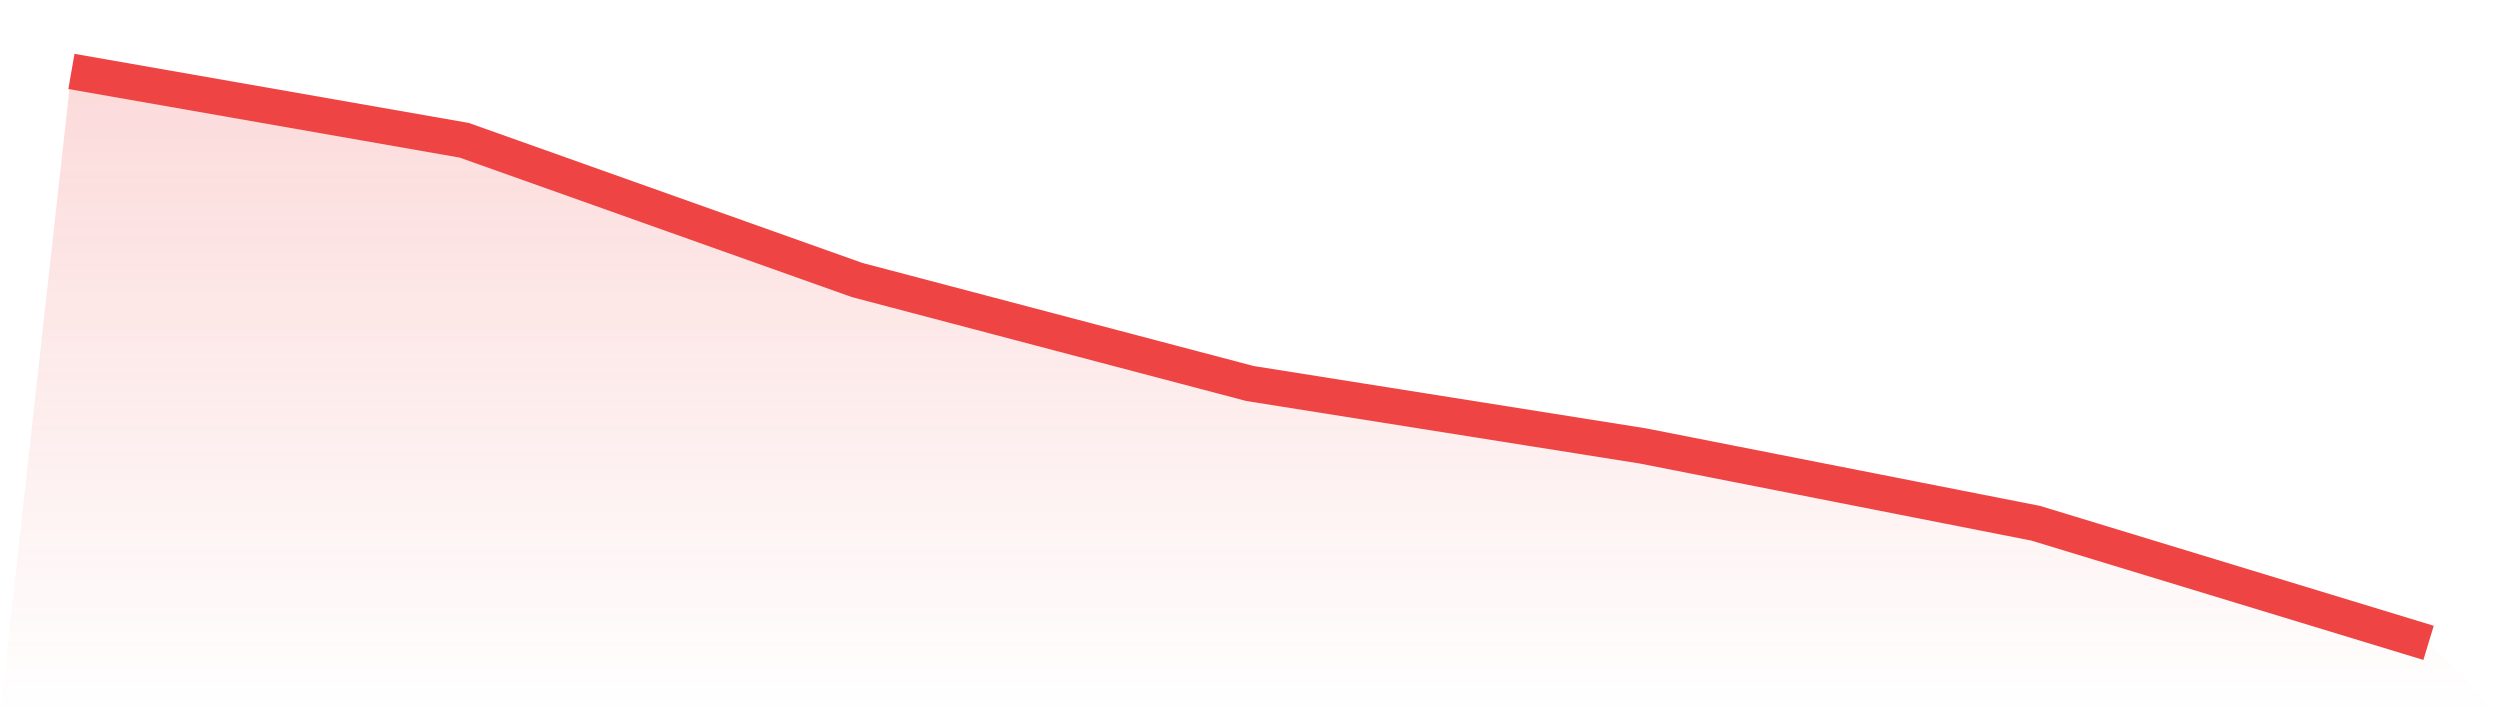
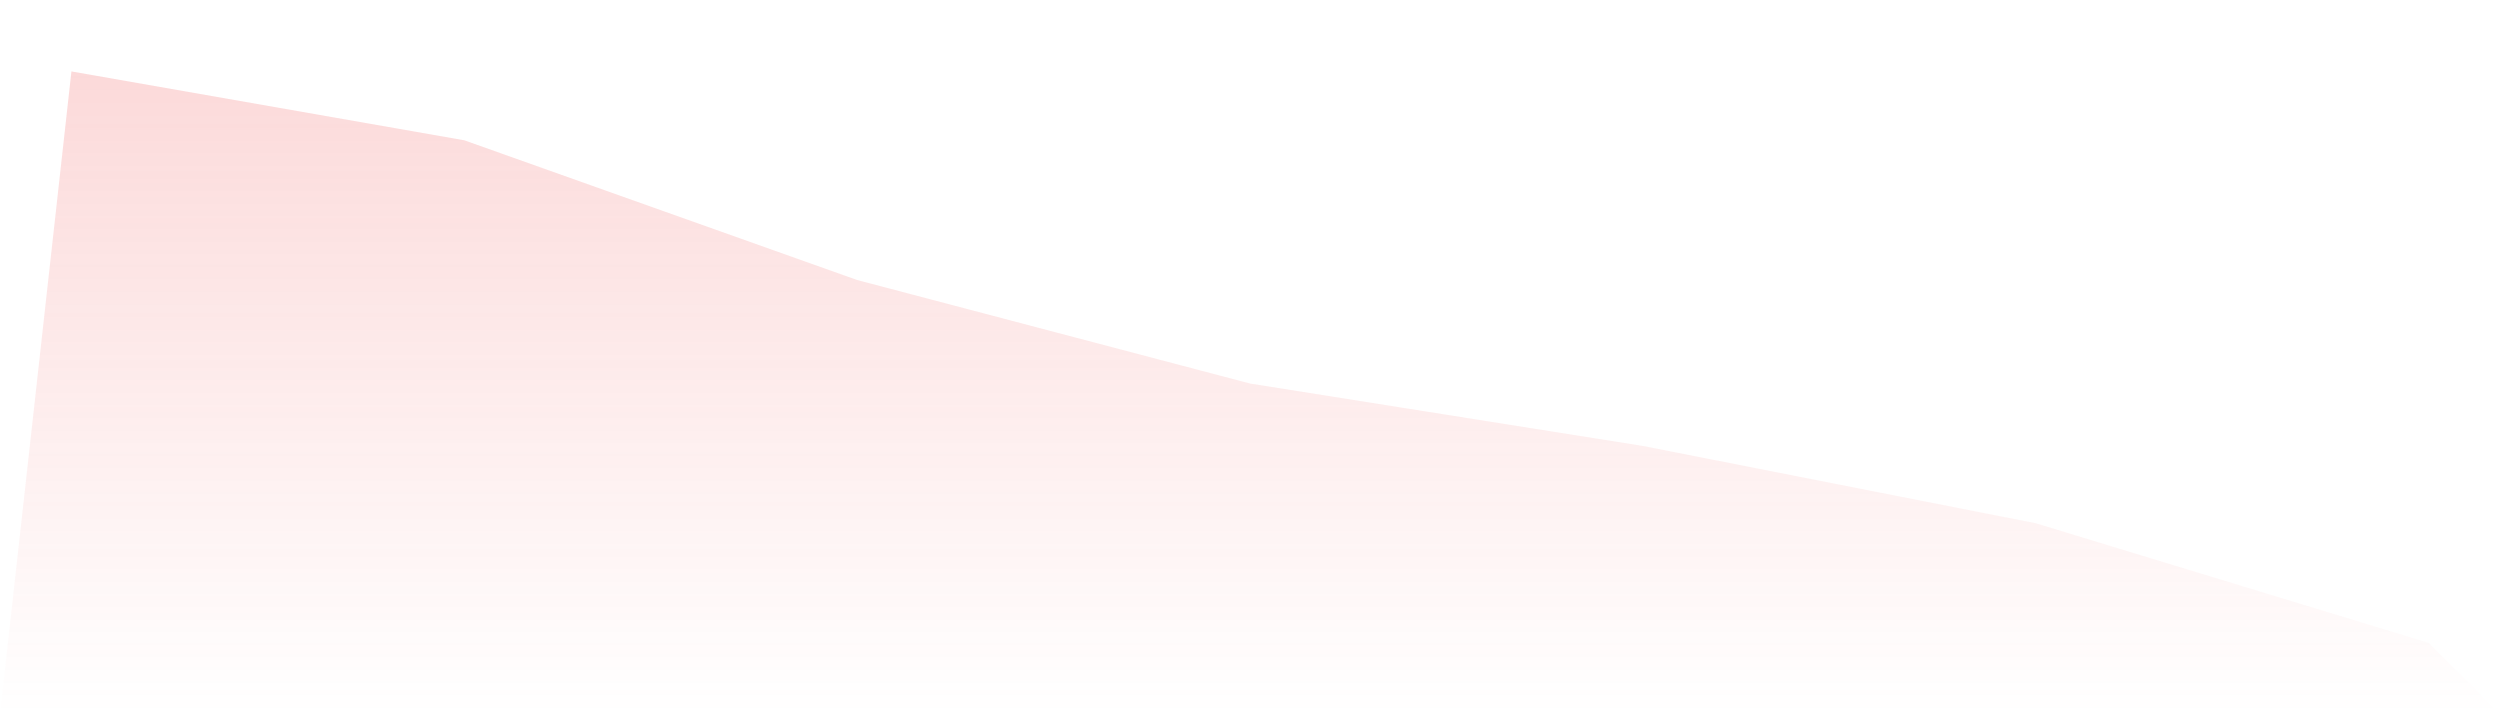
<svg xmlns="http://www.w3.org/2000/svg" viewBox="0 0 140 40">
  <defs>
    <linearGradient id="gradient" x1="0" x2="0" y1="0" y2="1">
      <stop offset="0%" stop-color="#ef4444" stop-opacity="0.2" />
      <stop offset="100%" stop-color="#ef4444" stop-opacity="0" />
    </linearGradient>
  </defs>
  <path d="M4,4 L4,4 L26,7.856 L48,15.681 L70,21.477 L92,24.973 L114,29.302 L136,36 L140,40 L0,40 z" fill="url(#gradient)" />
-   <path d="M4,4 L4,4 L26,7.856 L48,15.681 L70,21.477 L92,24.973 L114,29.302 L136,36" fill="none" stroke="#ef4444" stroke-width="2" />
</svg>